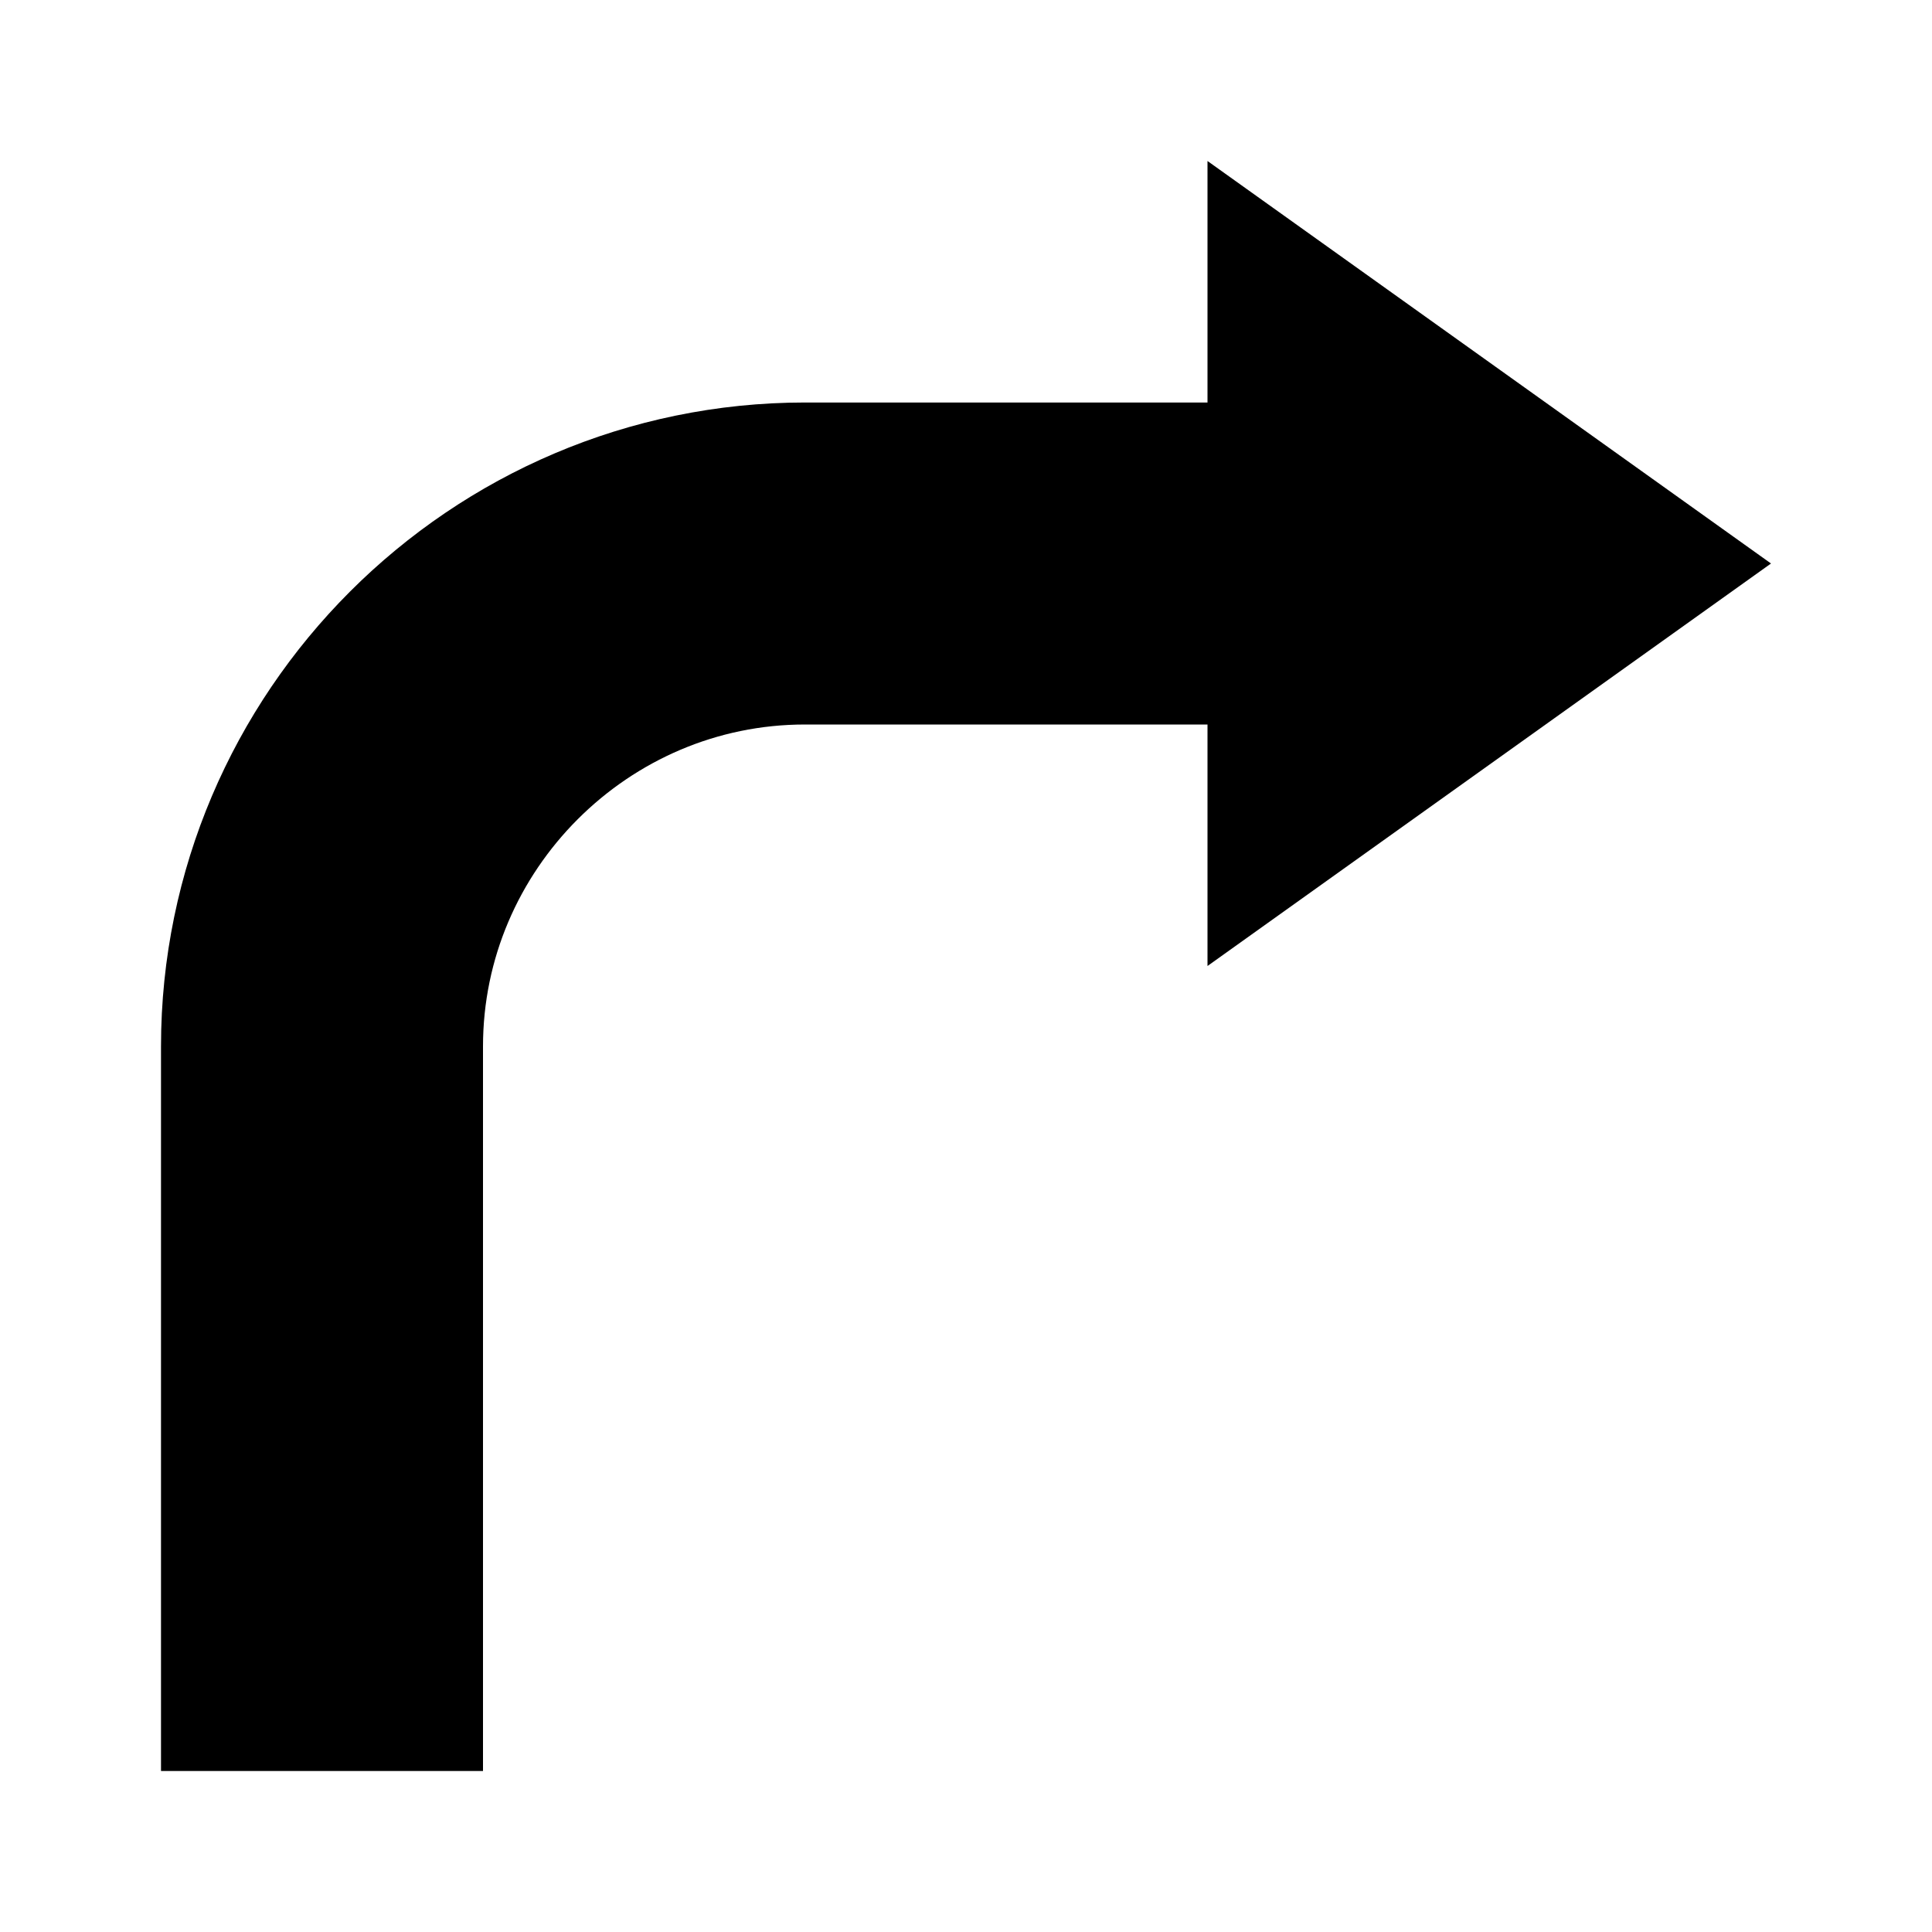
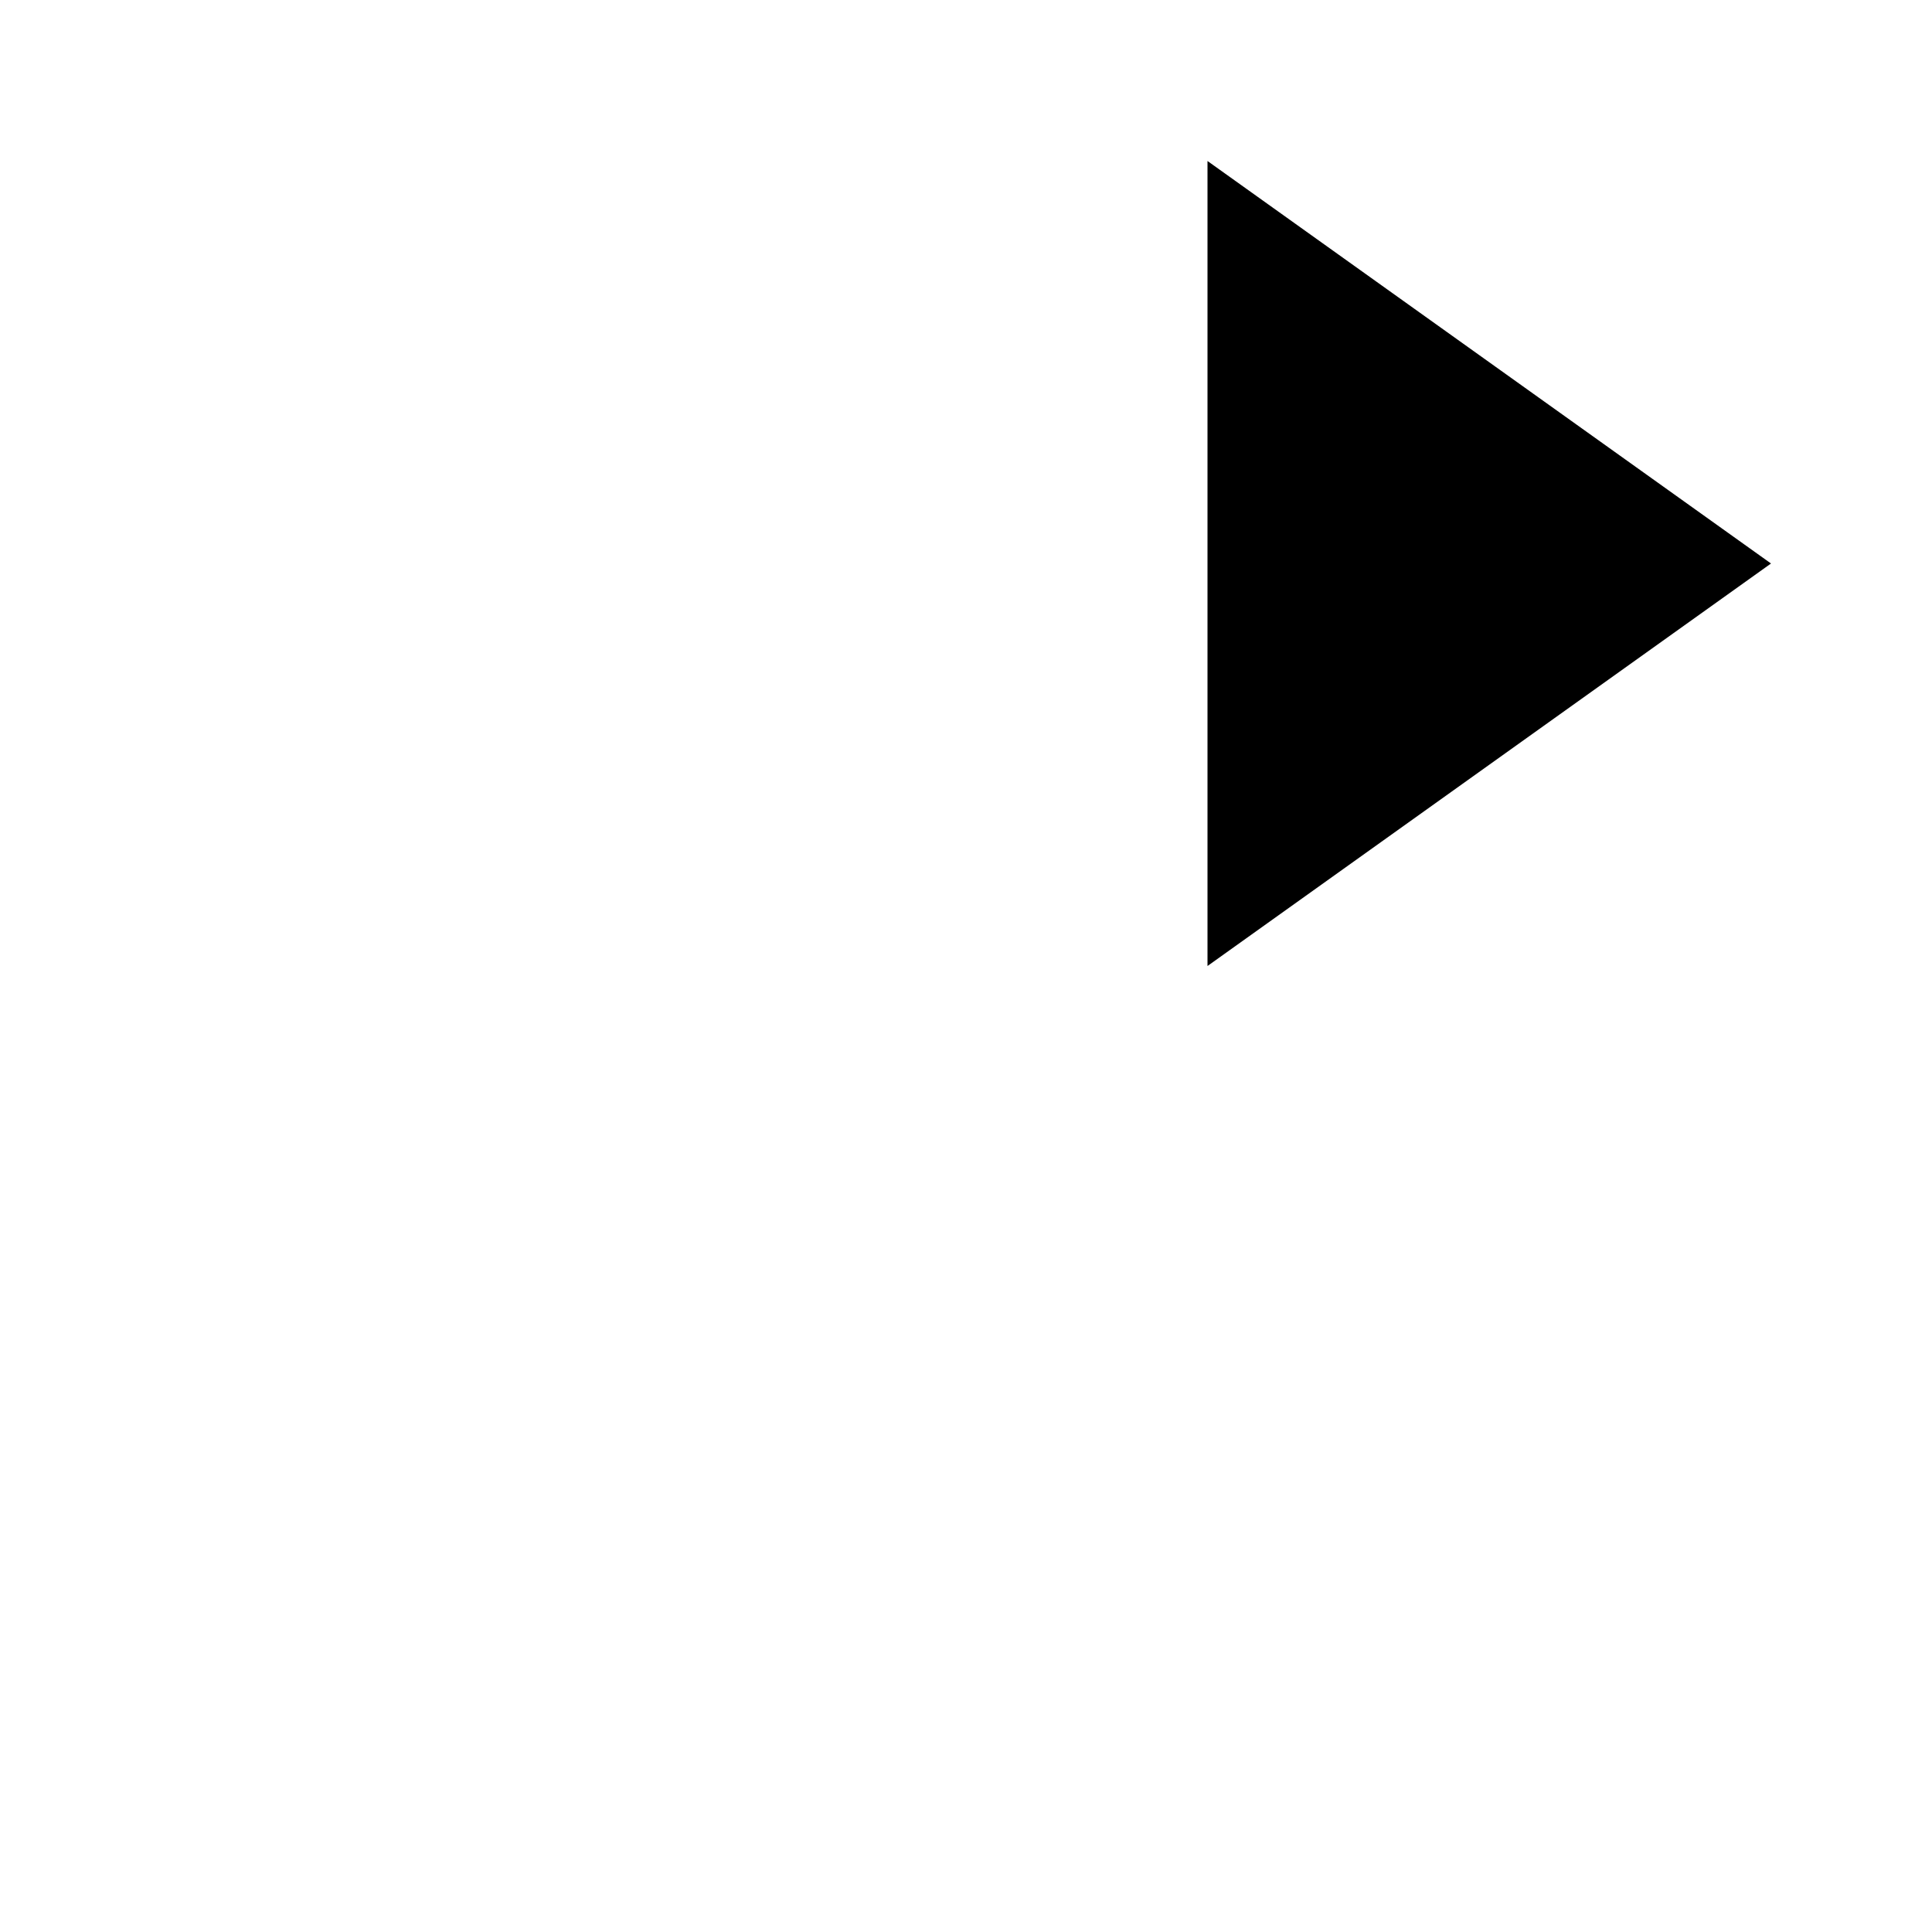
<svg xmlns="http://www.w3.org/2000/svg" enable-background="new 0 0 24 24" id="Layer_1" version="1.0" viewBox="0 0 24 24" xml:space="preserve">
  <polygon points="15,12 22,7 15,2 " />
-   <path d="M4,22v-9c0-3.3,2.7-6,6-6h8" fill="none" stroke="#000000" stroke-miterlimit="10" stroke-width="4" />
</svg>